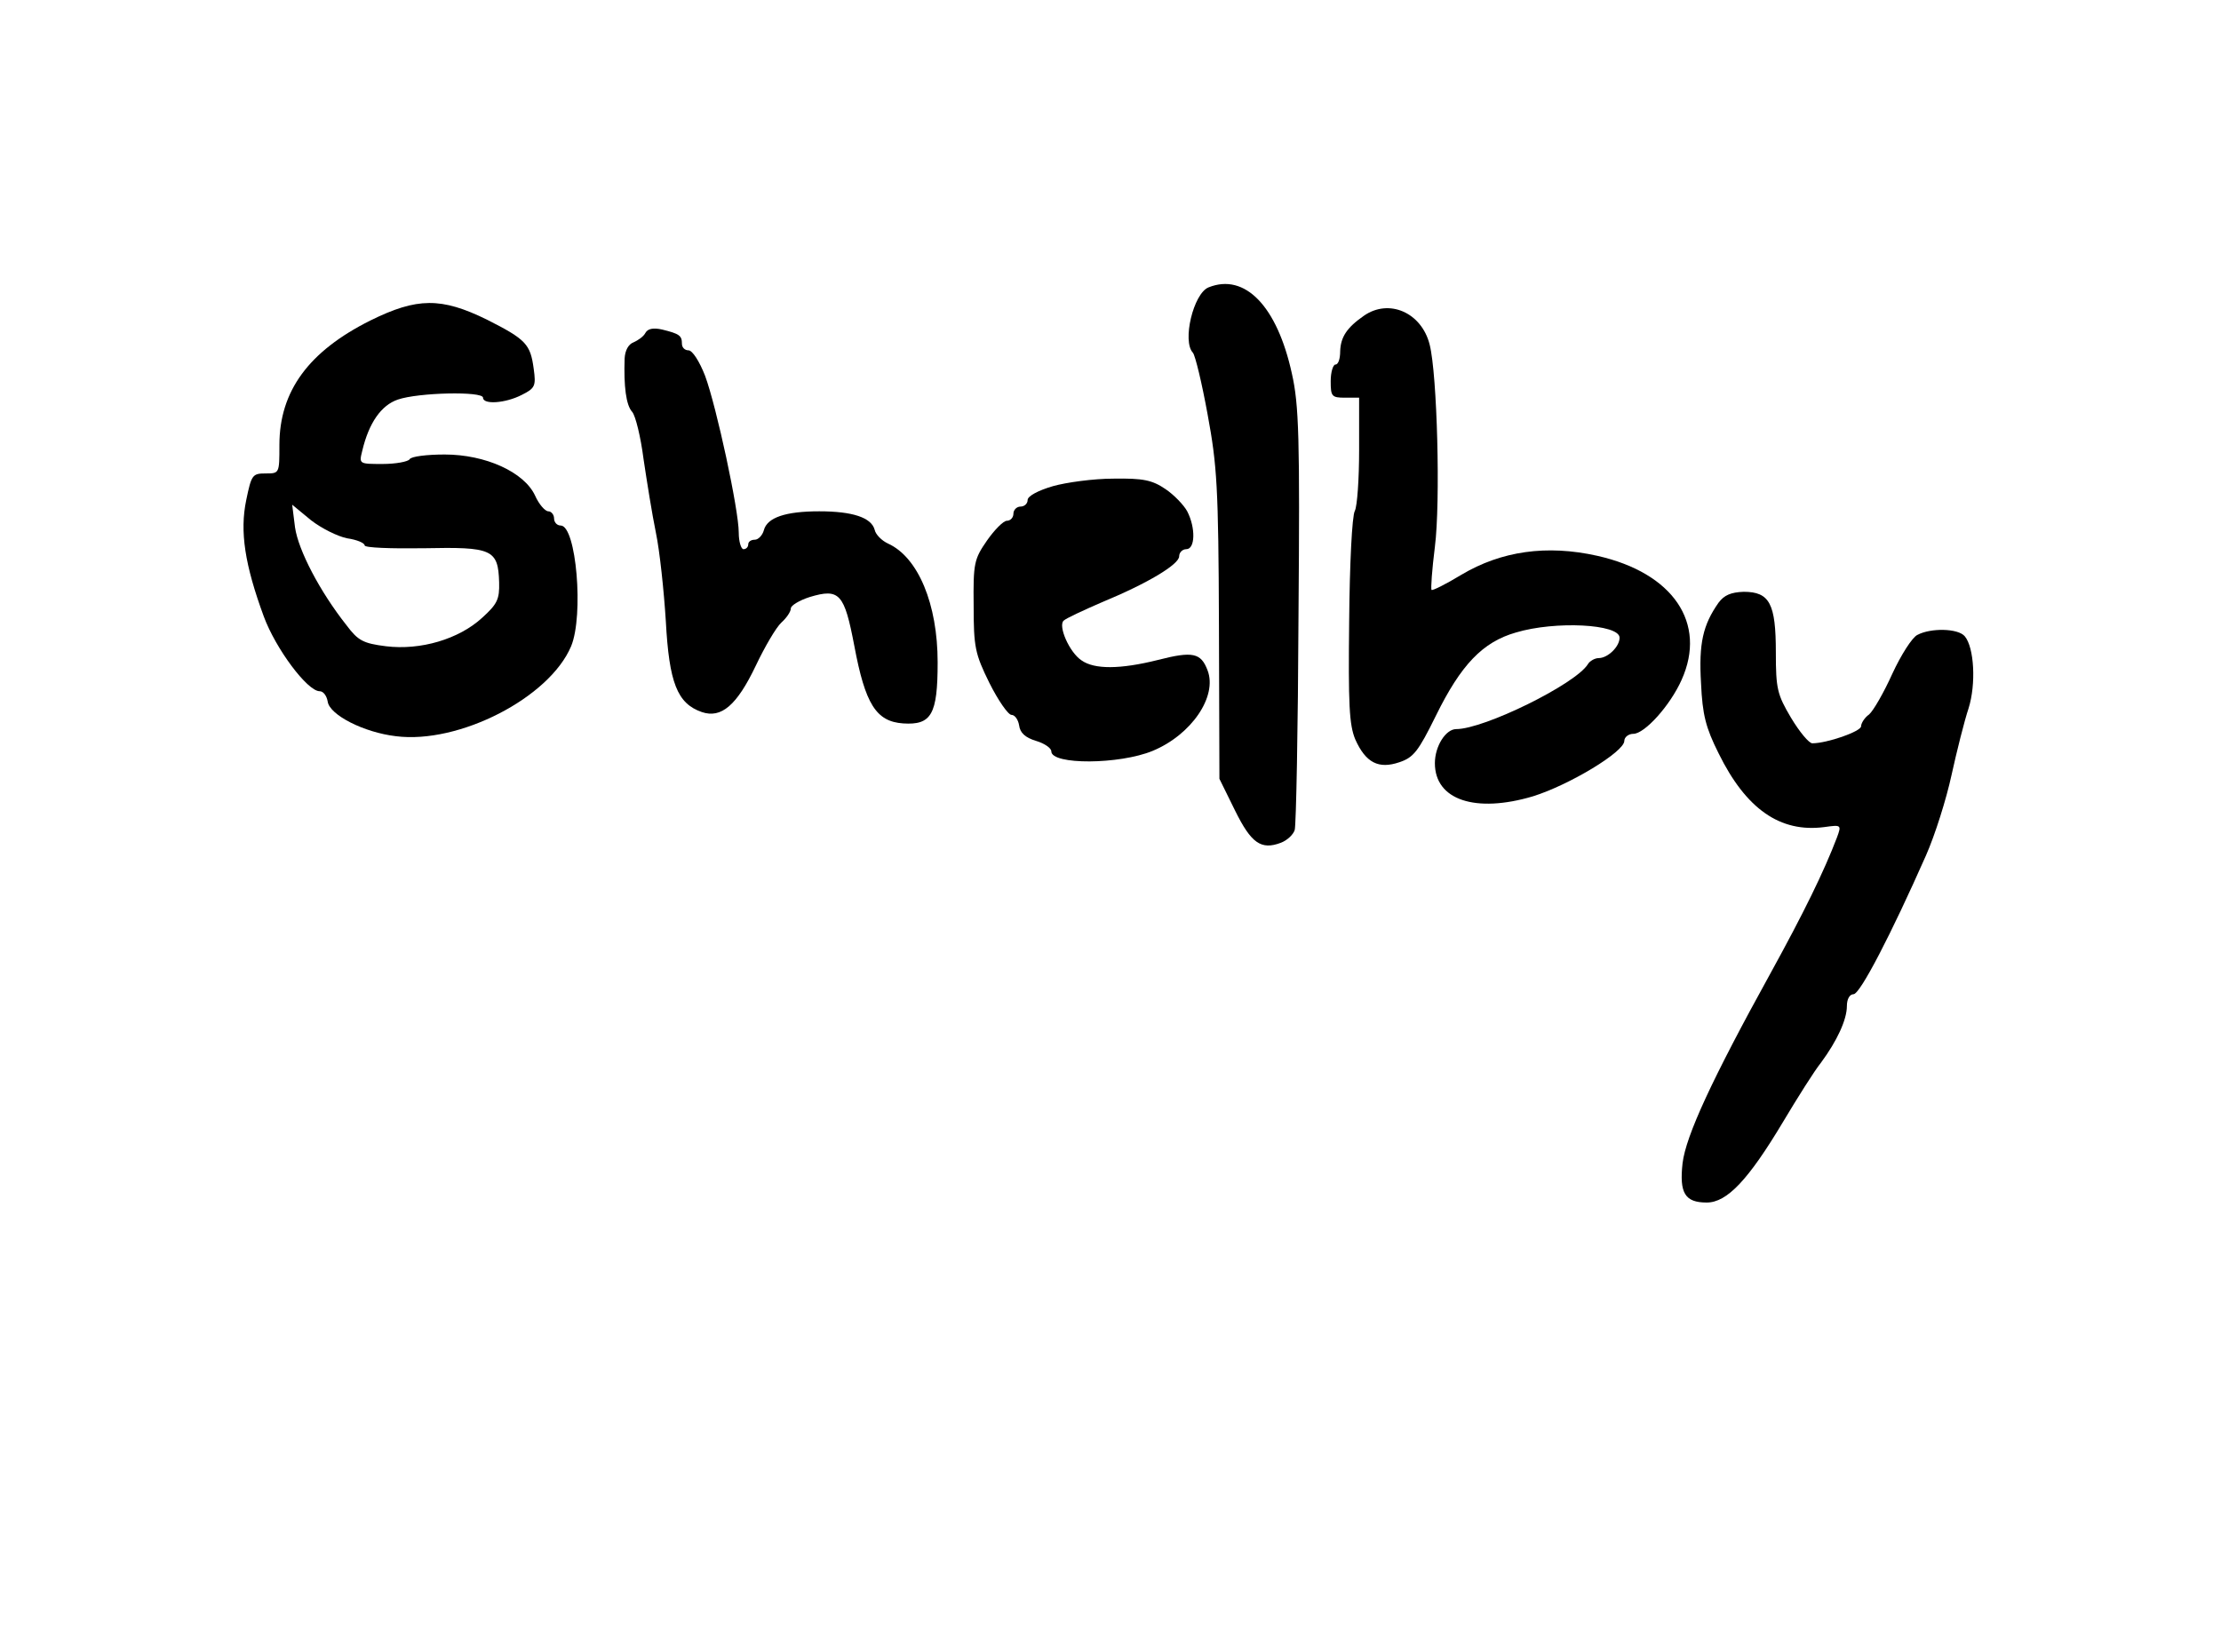
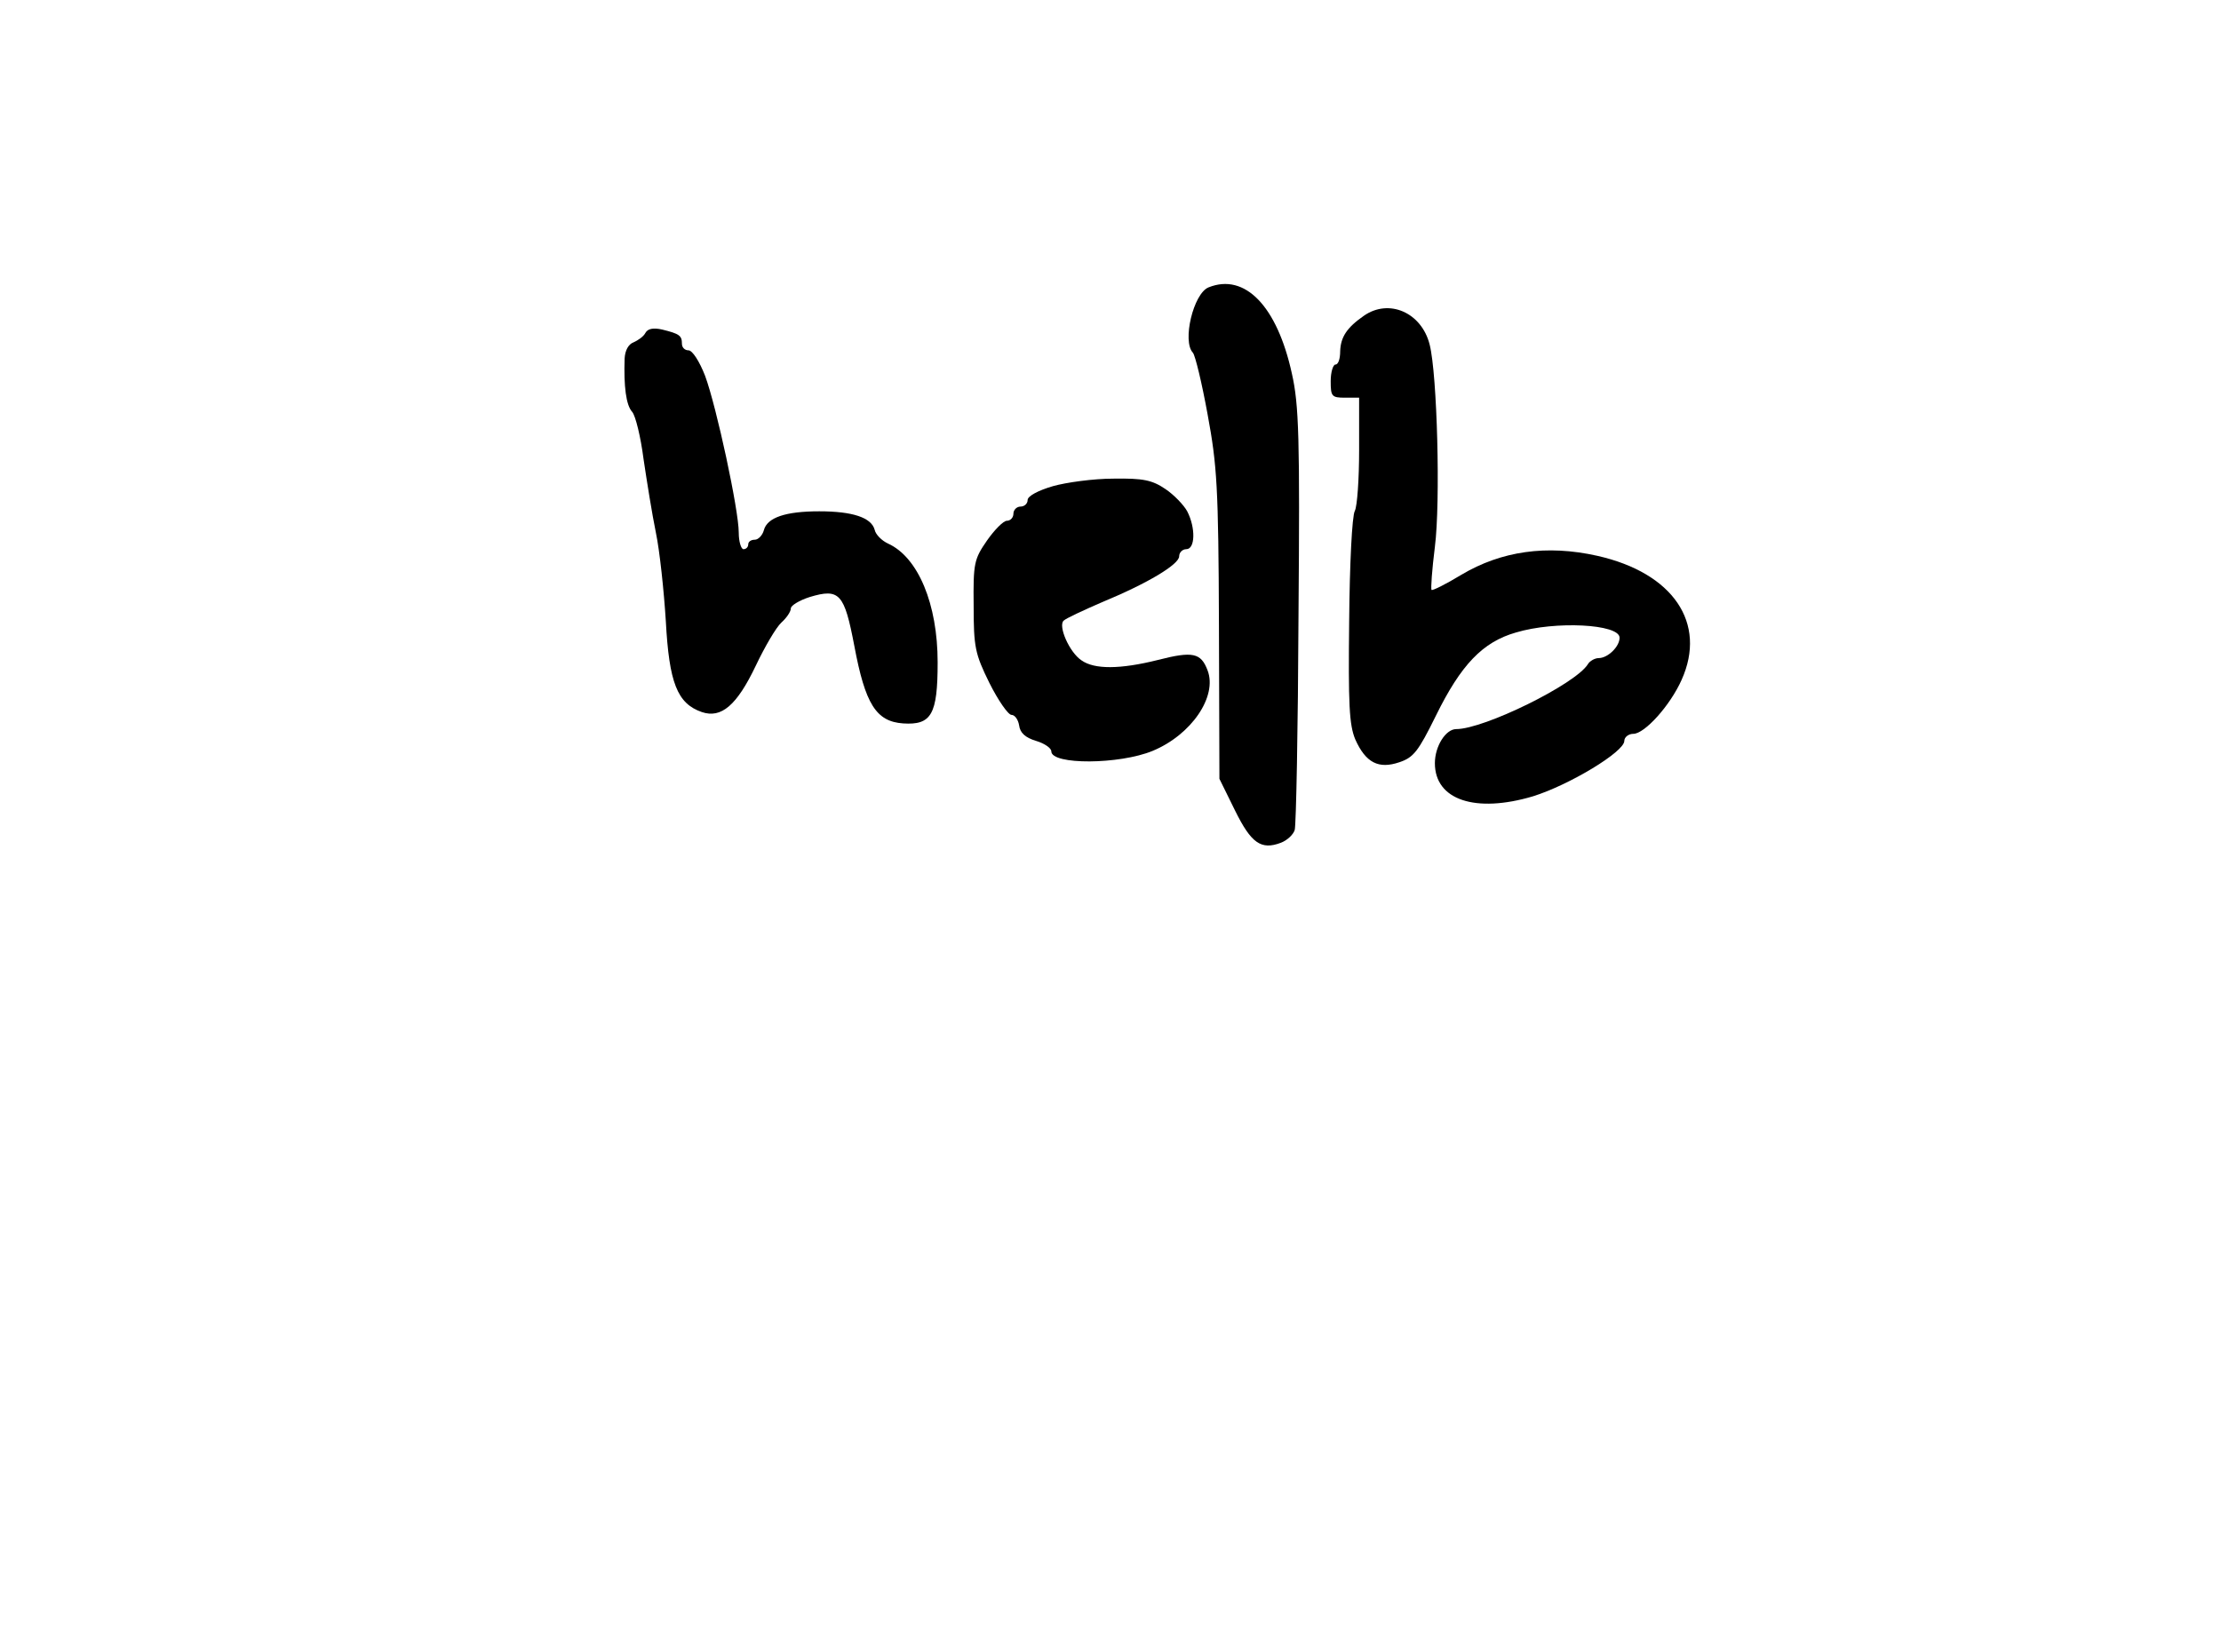
<svg xmlns="http://www.w3.org/2000/svg" version="1.0" width="469" height="349" viewBox="0 0 469 349" preserveAspectRatio="xMidYMid meet">
  <g transform="translate(0,349) scale(0.1,-0.1)" fill="#000000" stroke="none">
    <path d="M2552 2883 c-32 -13 -56 -114 -33 -138 5 -6 19 -64 31 -130 20 -108 23 -154 24 -445 l1 -325 33 -67 c34 -69 55 -84 97 -68 13 5 26 17 29 27 3 10 7 214 8 453 3 375 1 445 -14 511 -31 142 -99 213 -176 182z" />
-     <path d="M782 2813 c-130 -65 -192 -149 -192 -263 0 -60 0 -60 -29 -60 -28 0 -30 -3 -41 -56 -14 -67 -3 -137 37 -246 25 -68 92 -158 118 -158 8 0 15 -10 17 -22 4 -28 76 -65 144 -73 133 -17 324 81 370 190 27 65 11 255 -22 255 -8 0 -14 7 -14 15 0 8 -6 15 -12 15 -7 0 -20 15 -28 33 -23 50 -105 87 -191 87 -37 0 -71 -4 -74 -10 -3 -5 -29 -10 -57 -10 -50 0 -50 0 -43 28 14 59 40 96 75 108 43 15 180 18 180 4 0 -15 47 -12 82 6 28 14 30 19 25 55 -7 52 -16 62 -99 104 -96 47 -147 47 -246 -2z m-49 -460 c21 -3 37 -10 37 -15 0 -5 55 -7 125 -6 144 3 157 -2 159 -72 1 -36 -4 -46 -36 -75 -49 -45 -130 -69 -203 -60 -48 6 -59 12 -83 44 -57 72 -102 159 -109 207 l-6 48 40 -33 c22 -17 56 -34 76 -38z" />
    <path d="M2880 2823 c-36 -25 -49 -45 -50 -75 0 -16 -4 -28 -10 -28 -5 0 -10 -16 -10 -35 0 -32 2 -35 30 -35 l30 0 0 -111 c0 -61 -4 -118 -9 -128 -6 -10 -11 -114 -12 -232 -2 -177 0 -220 13 -251 22 -49 49 -63 93 -48 30 10 40 23 77 98 53 108 99 156 169 176 83 25 219 18 219 -11 0 -19 -25 -43 -44 -43 -8 0 -19 -6 -23 -13 -26 -42 -219 -137 -278 -137 -22 0 -45 -36 -45 -72 0 -78 86 -106 207 -70 77 24 193 94 193 117 0 8 9 15 19 15 24 0 78 60 102 114 54 120 -18 226 -178 262 -107 24 -203 10 -287 -40 -33 -20 -61 -34 -63 -32 -2 2 1 43 7 91 12 94 5 364 -11 427 -17 68 -86 98 -139 61z" />
    <path d="M1363 2787 c-4 -8 -16 -16 -25 -20 -11 -4 -18 -17 -19 -34 -2 -59 3 -99 16 -113 7 -8 18 -53 24 -100 7 -47 18 -116 26 -155 8 -38 17 -123 21 -187 7 -130 24 -174 76 -192 41 -14 74 14 114 98 19 40 43 81 54 91 11 10 20 23 20 30 0 6 18 17 40 24 63 19 73 7 94 -103 23 -123 46 -160 103 -164 60 -4 73 19 73 129 0 123 -41 222 -105 251 -13 6 -26 19 -28 29 -7 26 -47 39 -117 39 -71 0 -110 -13 -117 -40 -3 -11 -12 -20 -19 -20 -8 0 -14 -4 -14 -10 0 -5 -4 -10 -10 -10 -5 0 -10 16 -10 35 0 48 -47 266 -71 331 -12 31 -27 54 -35 54 -8 0 -14 6 -14 14 0 17 -5 21 -42 30 -18 4 -30 2 -35 -7z" />
    <path d="M2223 2463 c-31 -9 -53 -21 -53 -29 0 -8 -7 -14 -15 -14 -8 0 -15 -7 -15 -15 0 -8 -6 -15 -14 -15 -7 0 -26 -19 -42 -42 -27 -39 -29 -48 -28 -137 0 -88 3 -102 33 -163 19 -38 40 -68 47 -68 7 0 14 -10 16 -22 2 -16 13 -26 36 -33 17 -5 32 -15 32 -22 0 -29 144 -28 214 1 82 34 137 115 116 170 -14 37 -31 41 -105 22 -80 -20 -134 -20 -161 -1 -26 17 -50 73 -38 84 5 5 42 22 81 39 97 40 163 80 163 97 0 8 7 15 15 15 19 0 20 45 2 80 -7 13 -28 35 -46 47 -28 19 -47 23 -110 22 -42 0 -100 -8 -128 -16z" />
-     <path d="M3629 2217 c-33 -47 -42 -86 -37 -170 3 -67 10 -94 37 -148 58 -118 130 -168 223 -156 36 5 37 5 27 -22 -27 -71 -70 -159 -141 -288 -123 -223 -178 -342 -185 -400 -7 -63 5 -83 51 -83 43 0 88 48 161 170 31 52 67 109 80 125 34 46 55 91 55 120 0 15 6 25 14 25 14 0 80 128 153 293 19 43 43 119 54 170 11 50 27 114 36 141 16 51 12 128 -8 152 -14 17 -72 18 -100 3 -11 -5 -35 -43 -53 -82 -18 -40 -40 -78 -49 -86 -10 -7 -17 -19 -17 -25 0 -11 -72 -36 -103 -36 -7 0 -27 24 -45 54 -29 49 -32 61 -32 138 0 103 -13 128 -68 128 -27 -1 -41 -7 -53 -23z" />
  </g>
</svg>